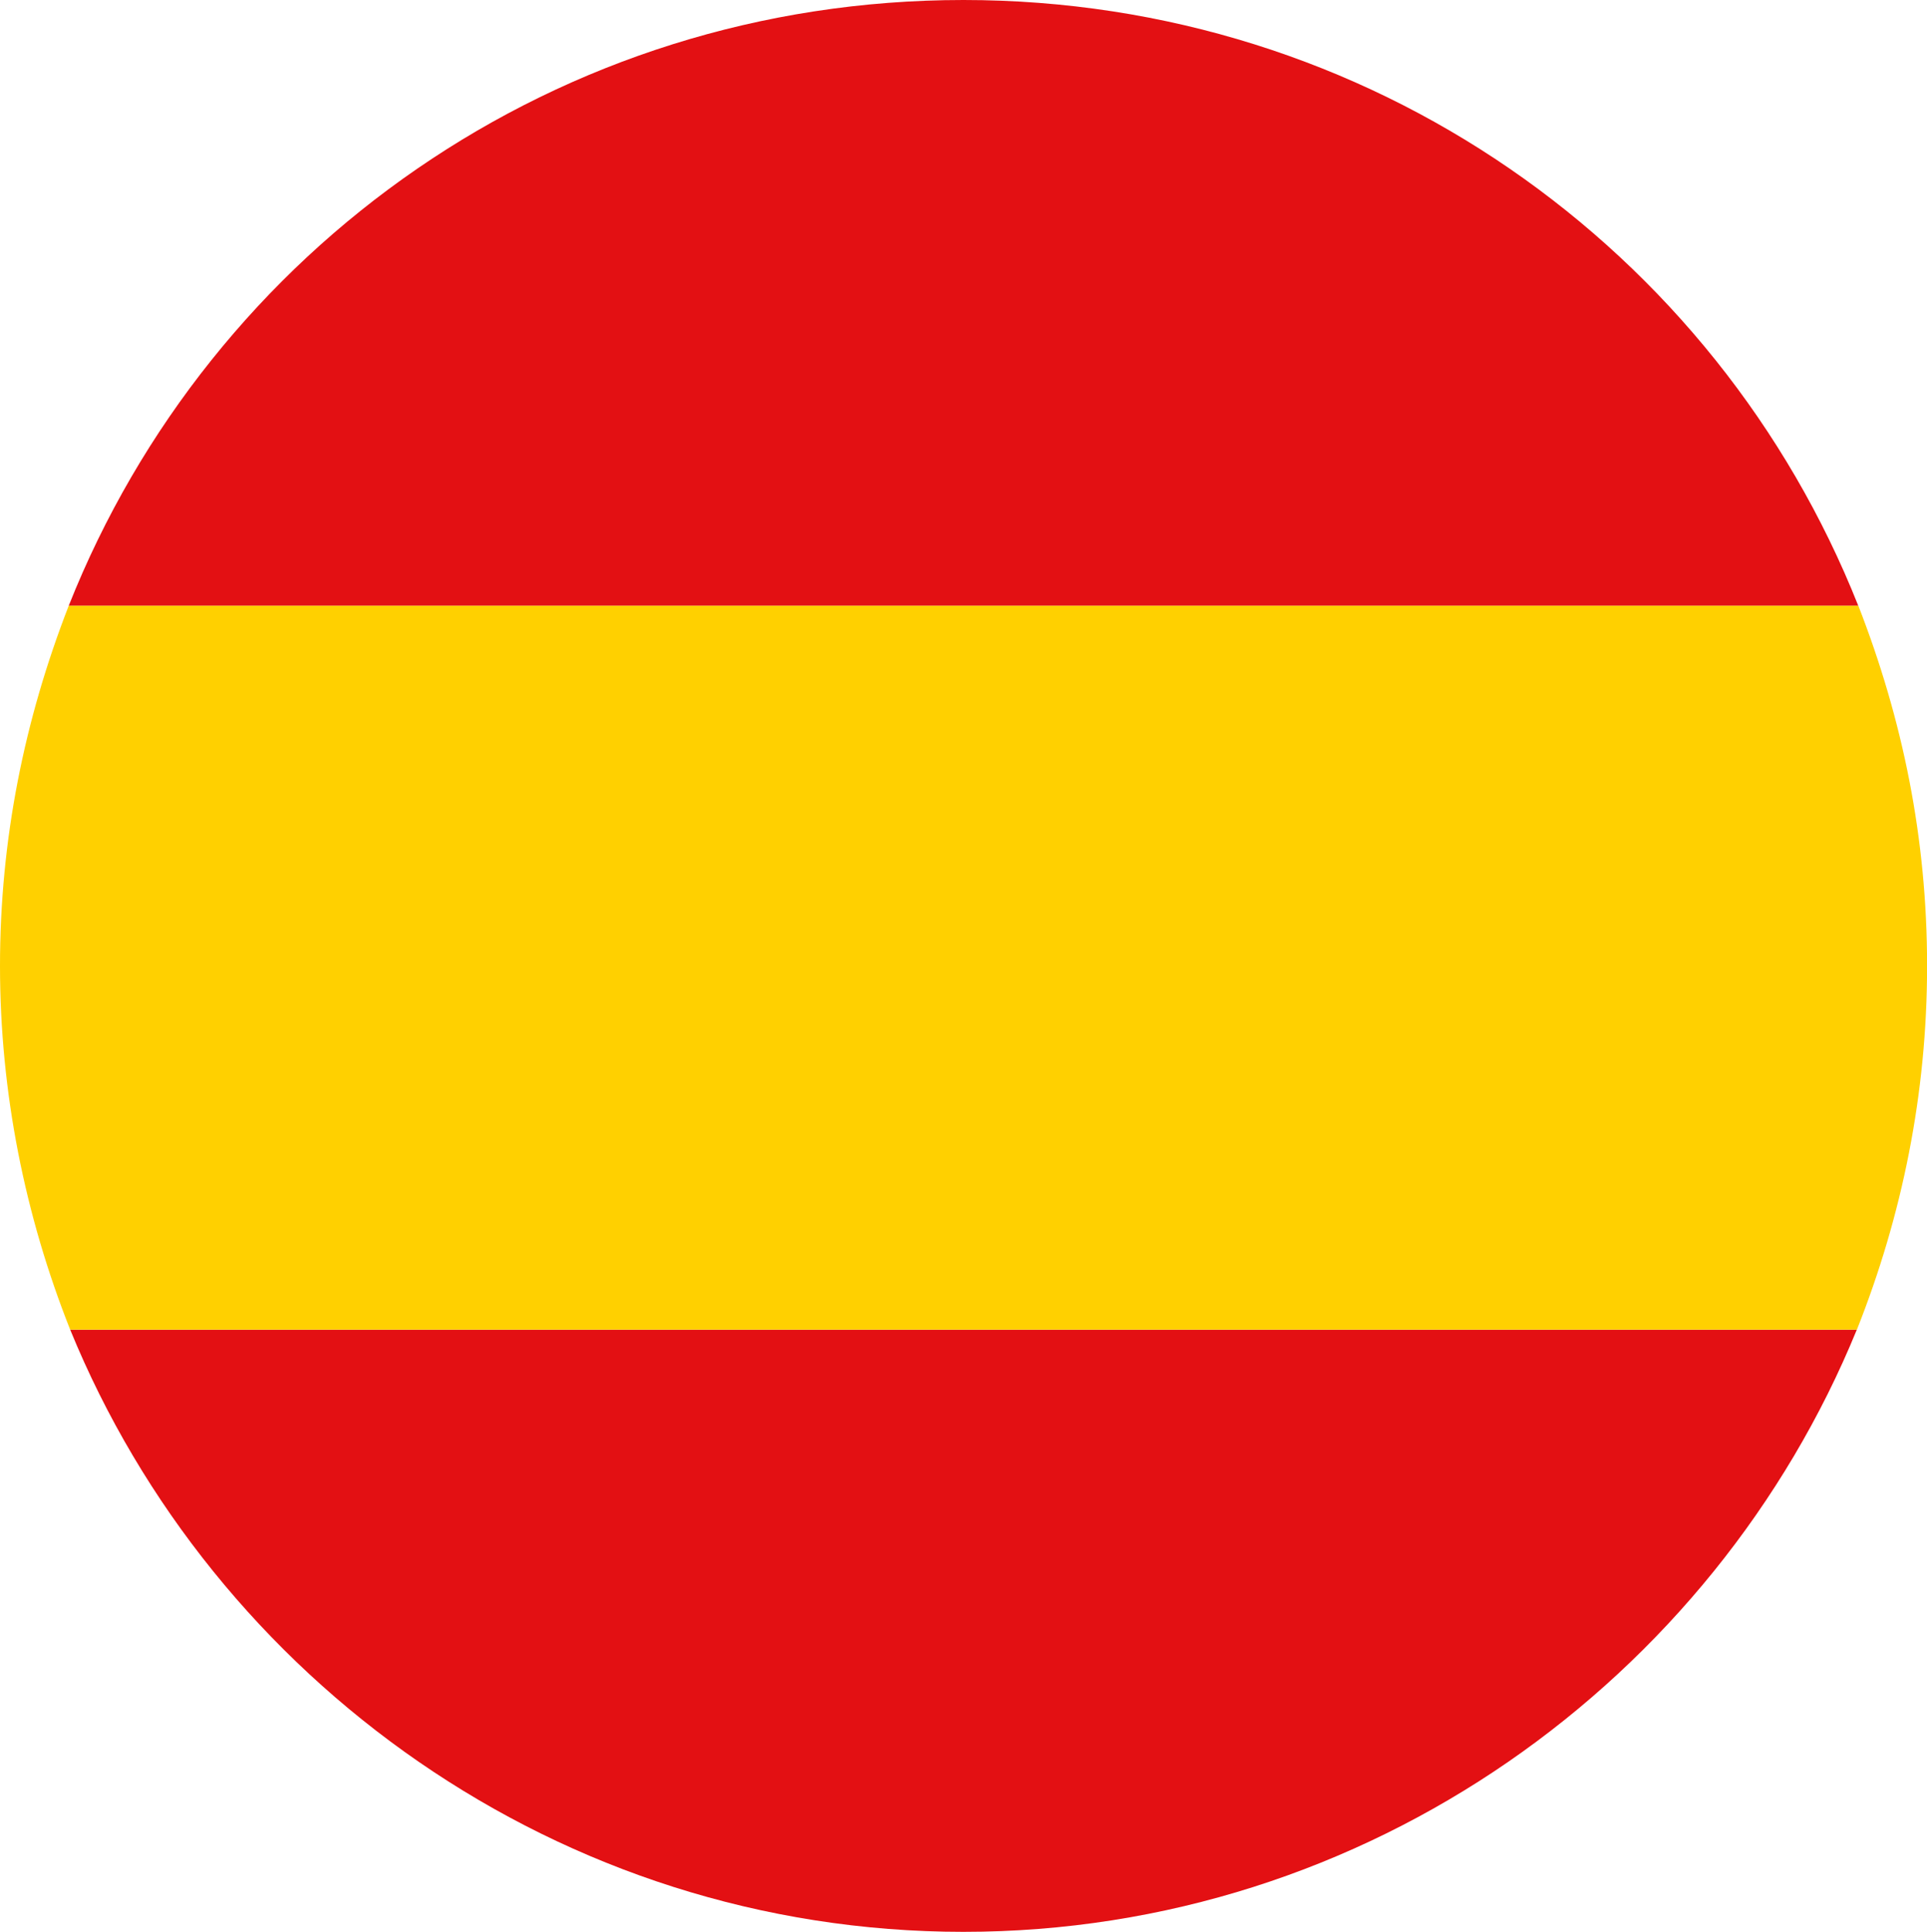
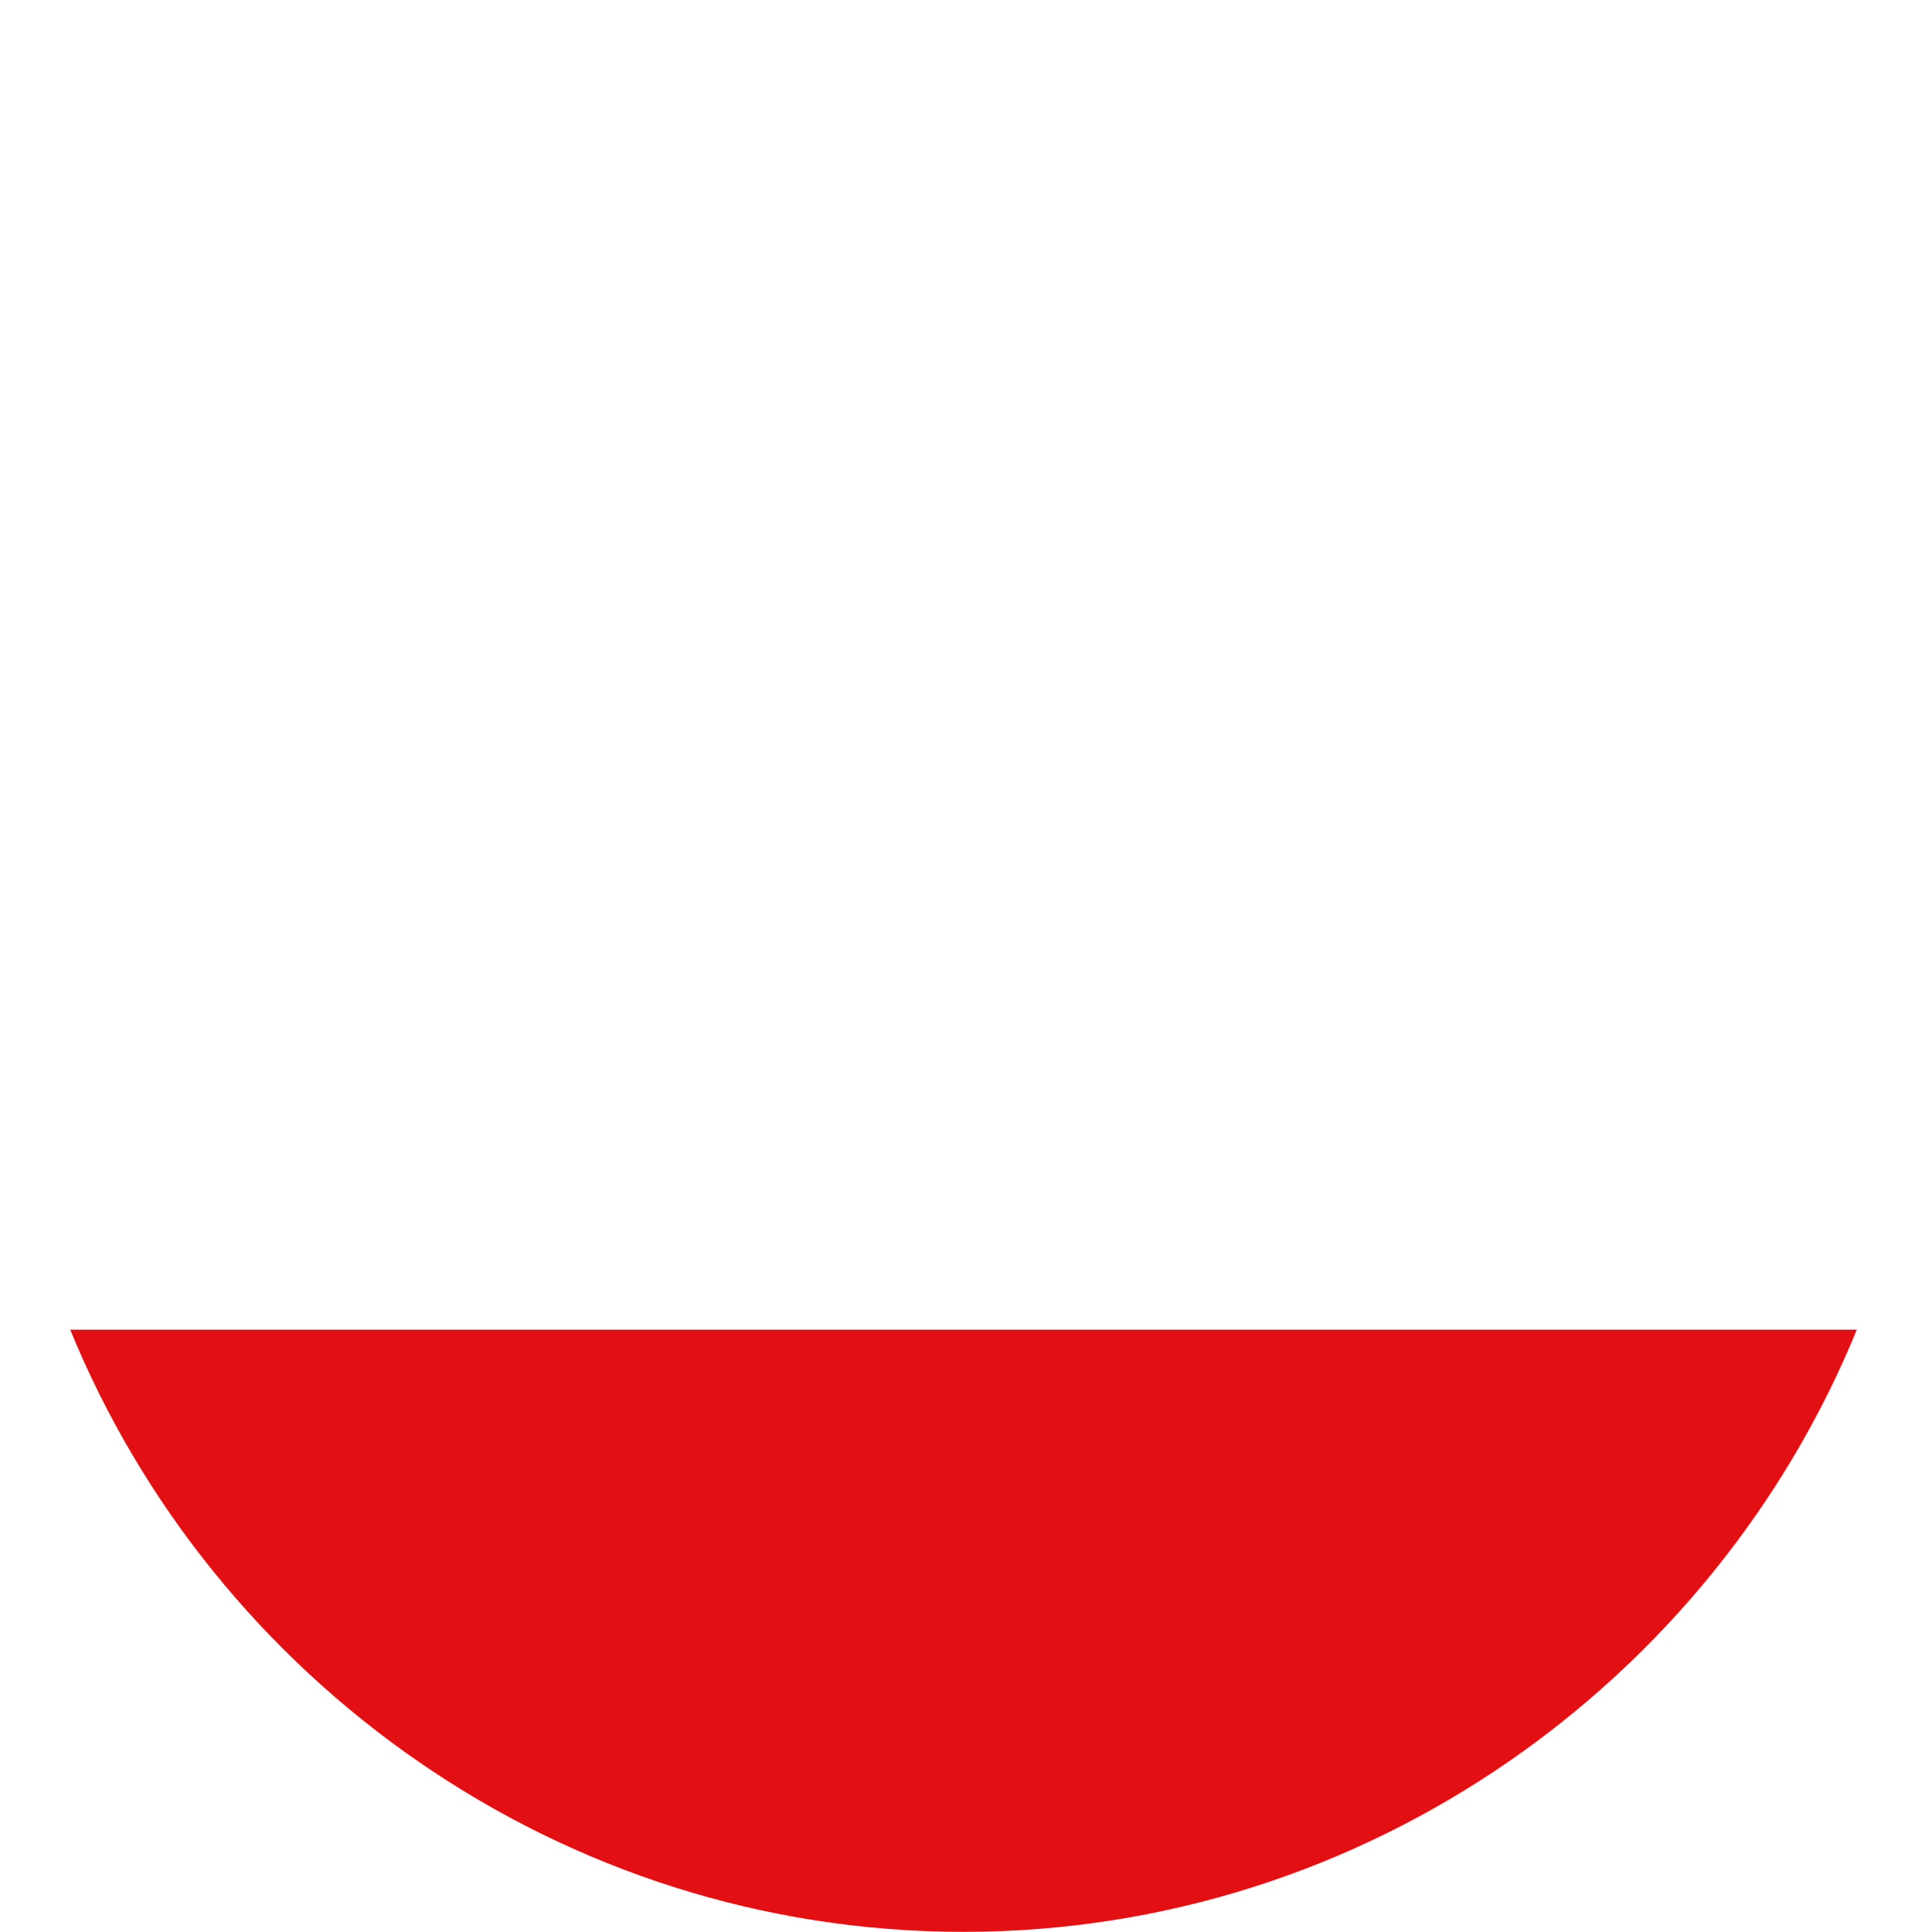
<svg xmlns="http://www.w3.org/2000/svg" id="Calque_1" viewBox="0 0 236.97 237.52">
  <defs>
    <style>.cls-1{fill:#ffd000;}.cls-2{fill:#e31013;}</style>
  </defs>
  <path class="cls-2" d="m118.48,237.52c49.72,0,92.28-31.04,109.86-74.04H8.63c17.58,43,60.14,74.04,109.86,74.04Z" />
-   <path class="cls-2" d="m118.48,0C68.6,0,25.92,30.48,8.45,74.48h220.07C211.05,30.48,168.37,0,118.48,0Z" />
-   <path class="cls-1" d="m228.52,74.48H8.45C3,88.48,0,103.21,0,118.76s3.07,30.72,8.63,44.72h219.72c5.56-14,8.63-29,8.63-44.72s-3-30.28-8.45-44.28Z" />
</svg>